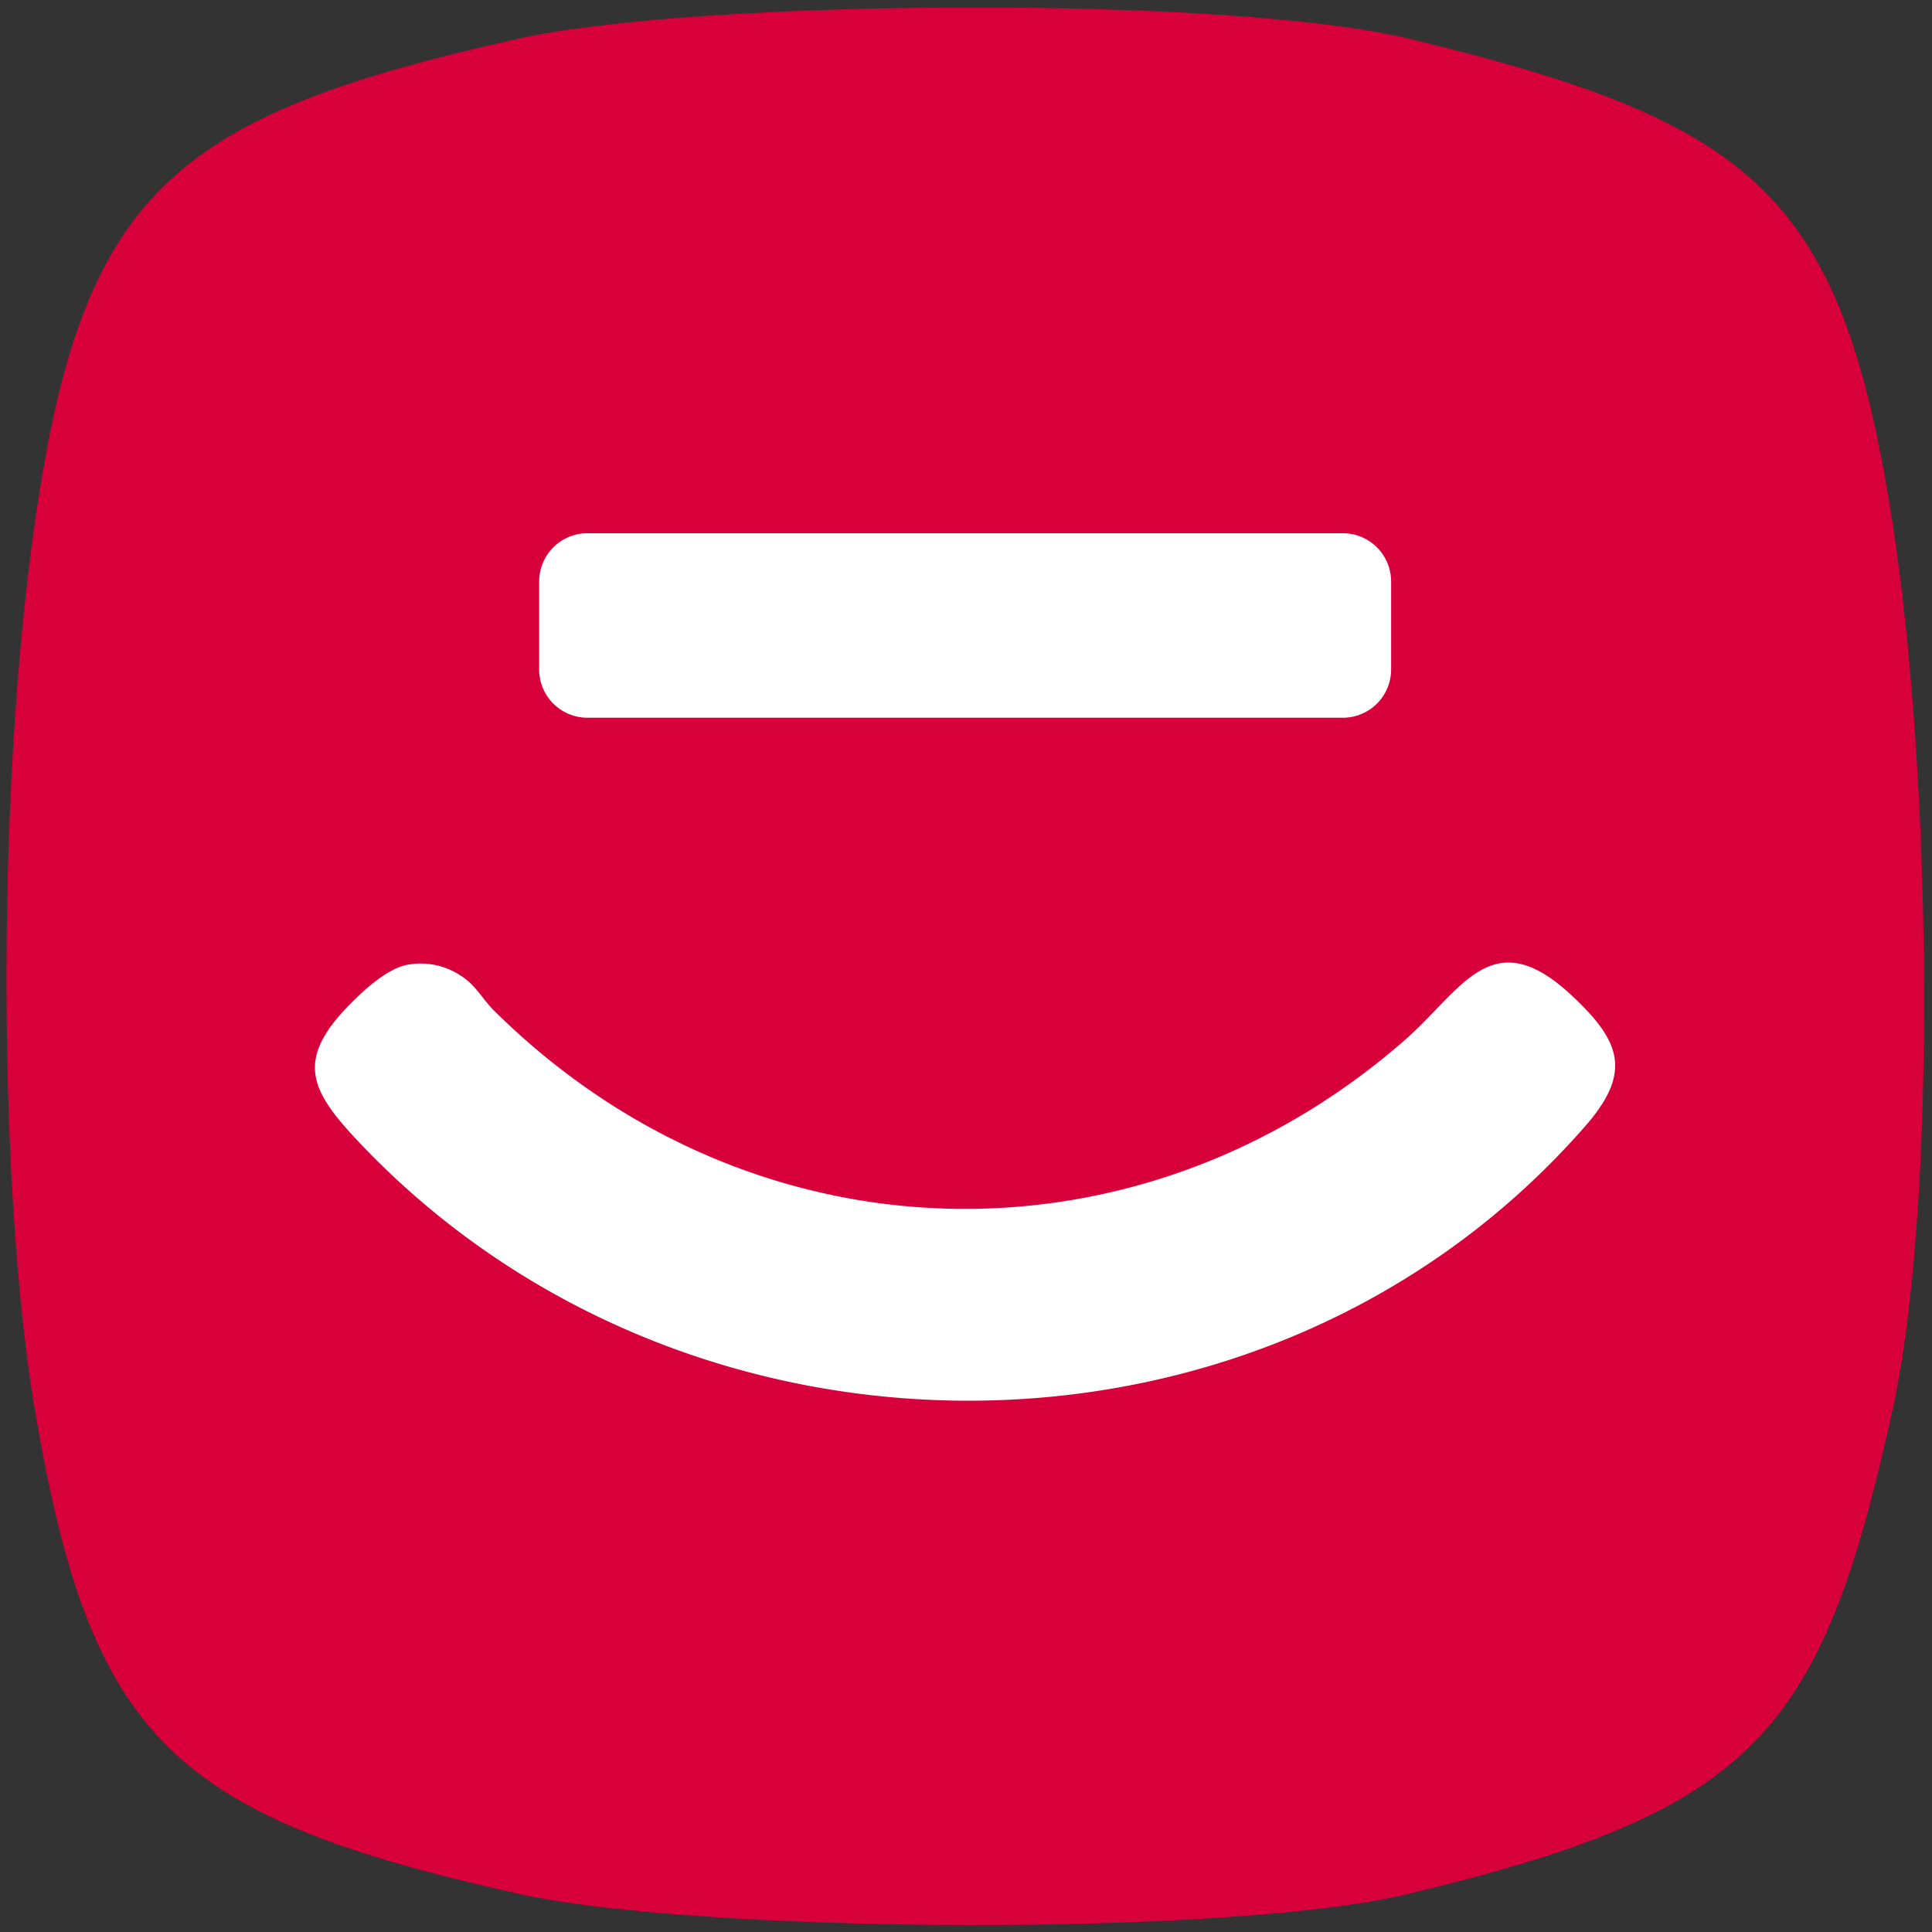
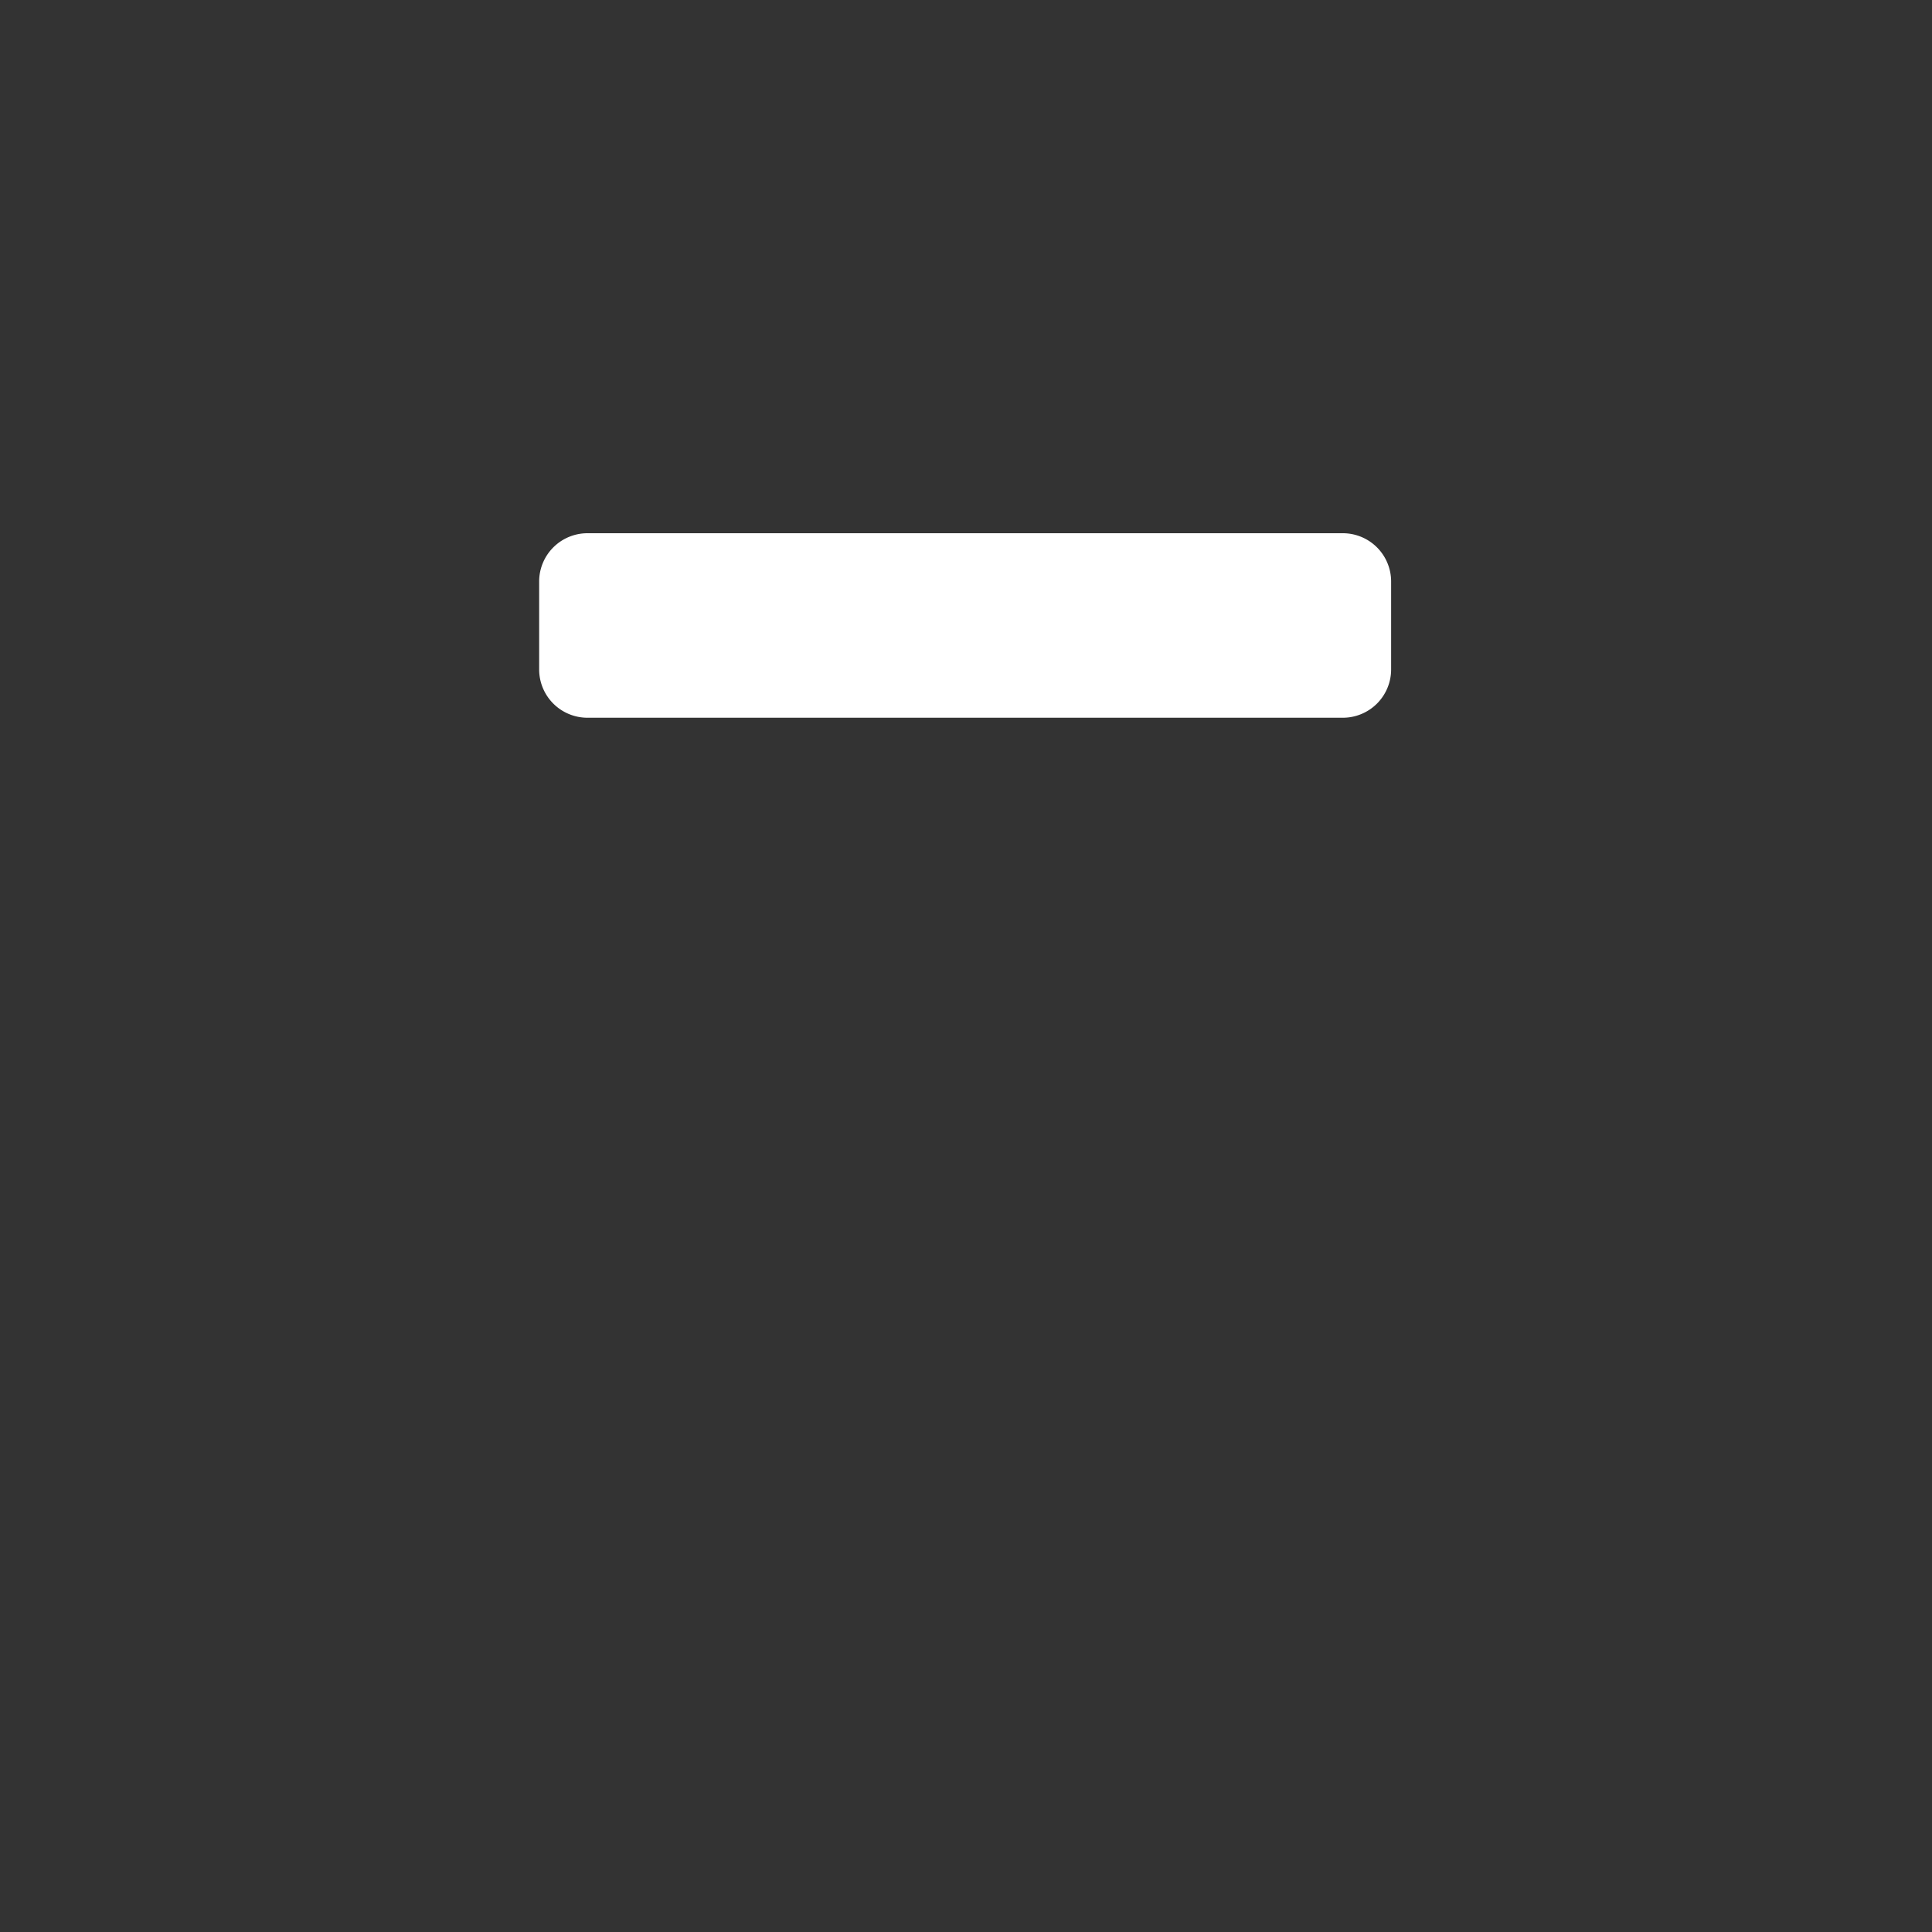
<svg xmlns="http://www.w3.org/2000/svg" width="512" height="512" viewBox="0 0 1000 1000">
  <rect x="0" y="0" width="1000" height="1000" fill="#333333" stroke="none" />
  <defs>
    <style>
      .cls-1 {
        fill: #d7003b;
      }

      .cls-1, .cls-2 {
        fill-rule: evenodd;
      }

      .cls-2 {
        fill: #fff;
      }
    </style>
  </defs>
-   <path class="cls-1" d="M979.443,269.779C953.016,99.994,908.387,63.25,729.155,19.993c-93.426-22.548-368.883-20.471-460.717,0C88.474,60.108,42.535,99.69,18.151,269.779c-20.719,144.524-18.7,350.876,0,460.674C46.993,899.846,88.474,940.124,268.438,980.239c91.834,20.471,367.291,22.551,460.717,0,179.232-43.257,213.232-81.992,250.288-249.786C1002.77,624.81,1000,401.839,979.443,269.779Z" />
-   <path class="cls-2" d="M211.891,499.184a37.52,37.52,0,0,1,26.584,5.8c7.842,4.948,11.148,12.053,17.261,18.114,131.576,130.453,331.446,137.6,471.3,15.328,29.734-25.994,45.052-61.991,86.608-23.061,25,23.422,31.382,39.428,7.055,67.318-164.33,188.4-465.668,188.514-635.654,7.685-24.29-25.84-32.144-41.478-4.736-69.716C188.006,512.728,200.912,500.664,211.891,499.184Z" />
  <path class="cls-2" d="M304.066,276H695.044a25,25,0,0,1,25,25v45.5a25,25,0,0,1-25,25H304.066a25,25,0,0,1-25-25V301A25,25,0,0,1,304.066,276Z" />
</svg>